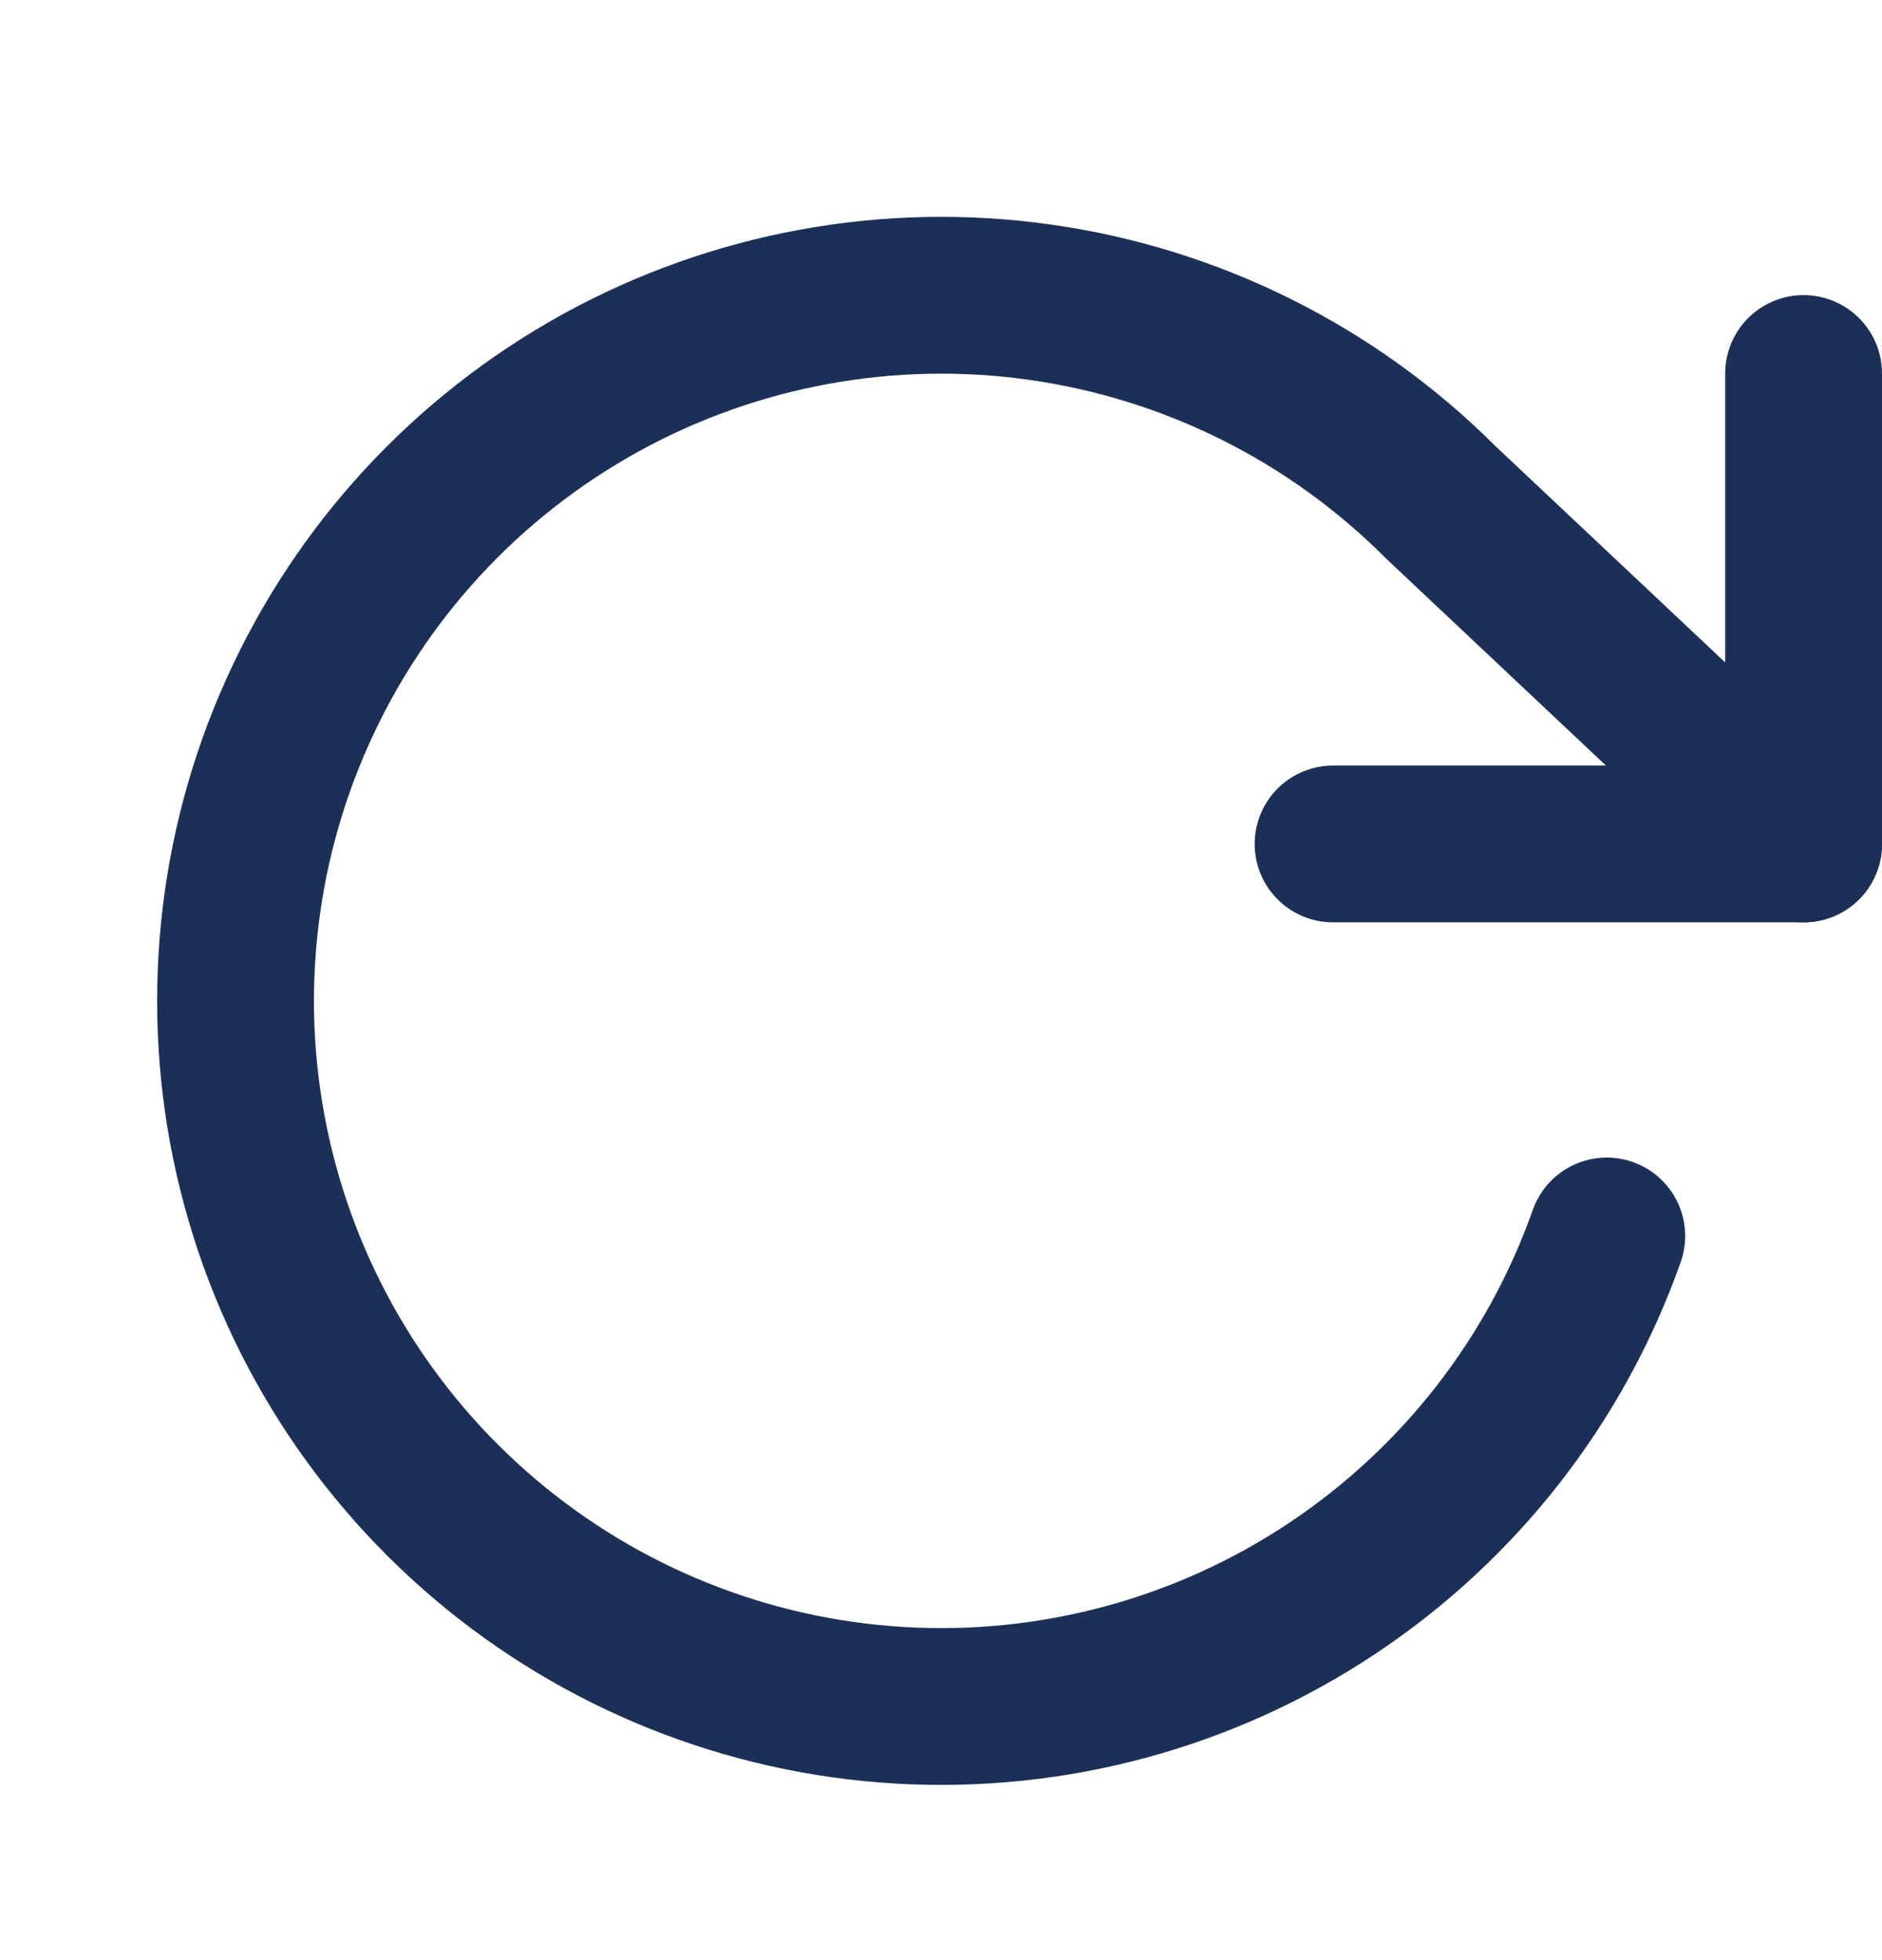
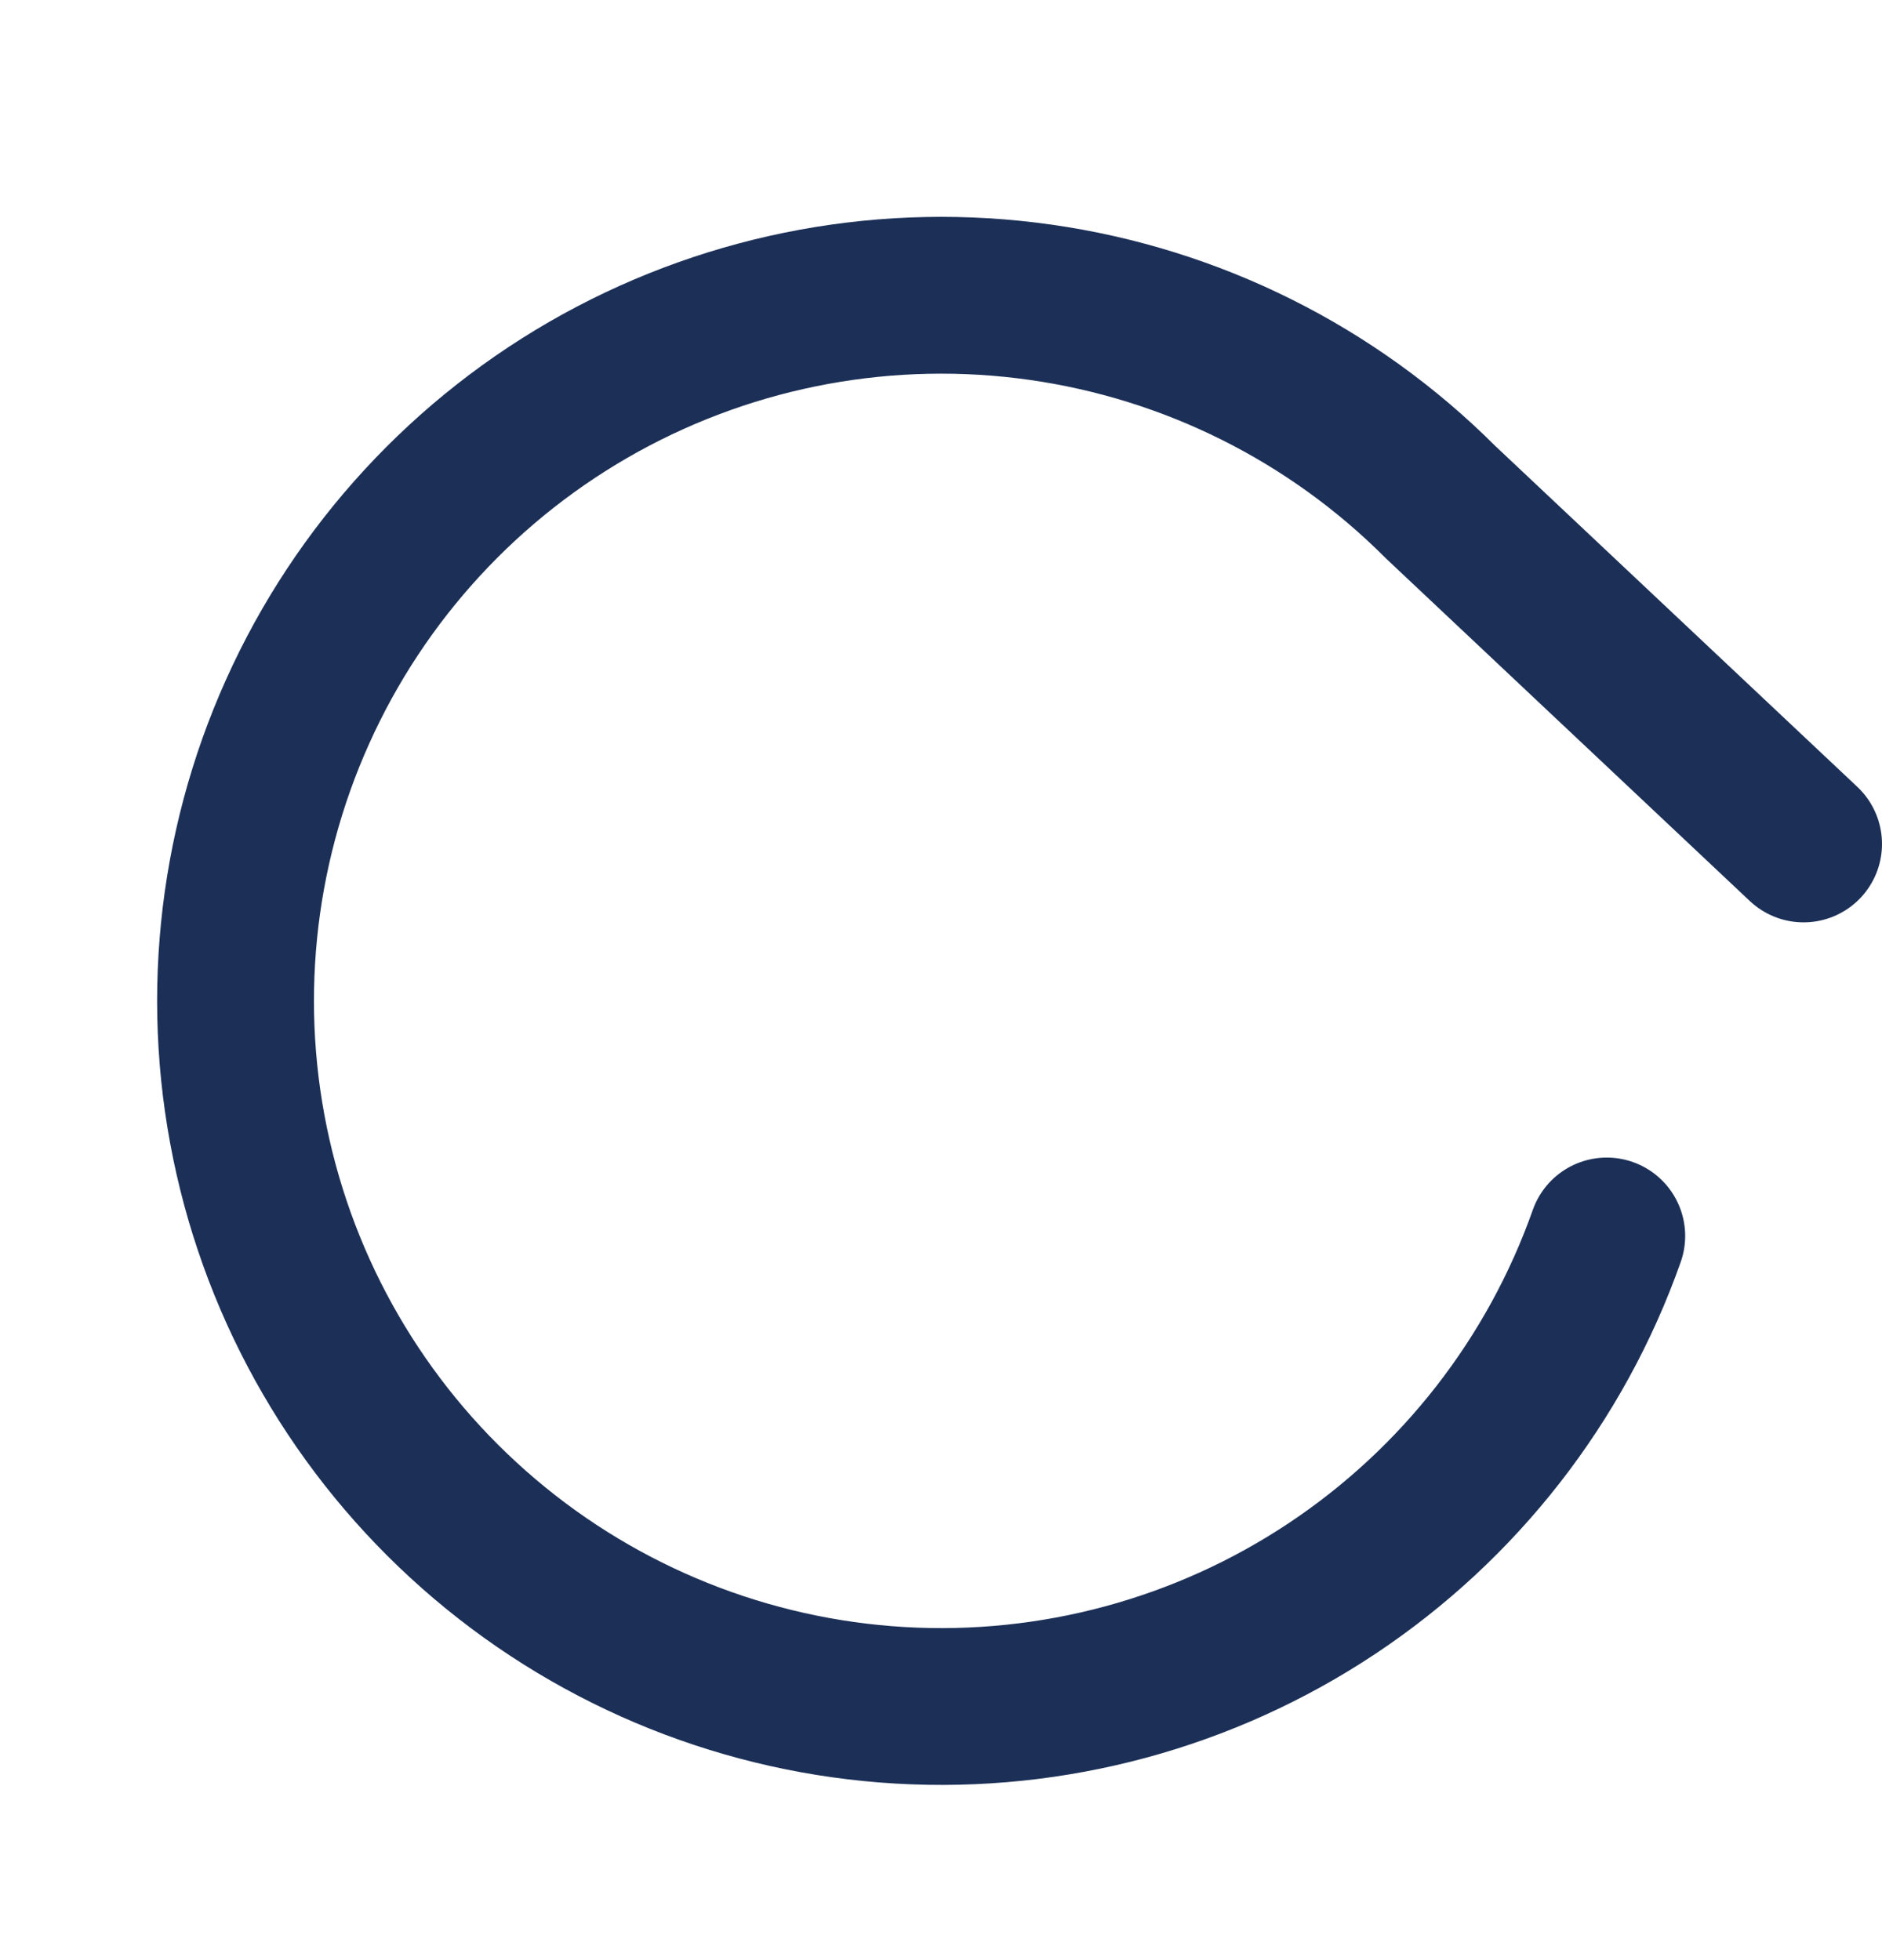
<svg xmlns="http://www.w3.org/2000/svg" width="24" height="25" viewBox="0 0 24 25" fill="none">
-   <path d="M23 4.764V10.764H17" stroke="#1C3057" stroke-width="2" stroke-linecap="round" stroke-linejoin="round" />
  <path d="M20.49 15.764C19.84 17.604 18.609 19.182 16.984 20.262C15.359 21.342 13.426 21.864 11.478 21.75C9.53 21.636 7.672 20.892 6.184 19.63C4.695 18.368 3.657 16.657 3.226 14.754C2.795 12.851 2.994 10.859 3.794 9.079C4.593 7.299 5.949 5.827 7.658 4.884C9.367 3.942 11.336 3.581 13.268 3.855C15.2 4.129 16.991 5.023 18.37 6.404L23 10.764" stroke="#1C3057" stroke-width="2" stroke-linecap="round" stroke-linejoin="round" />
</svg>